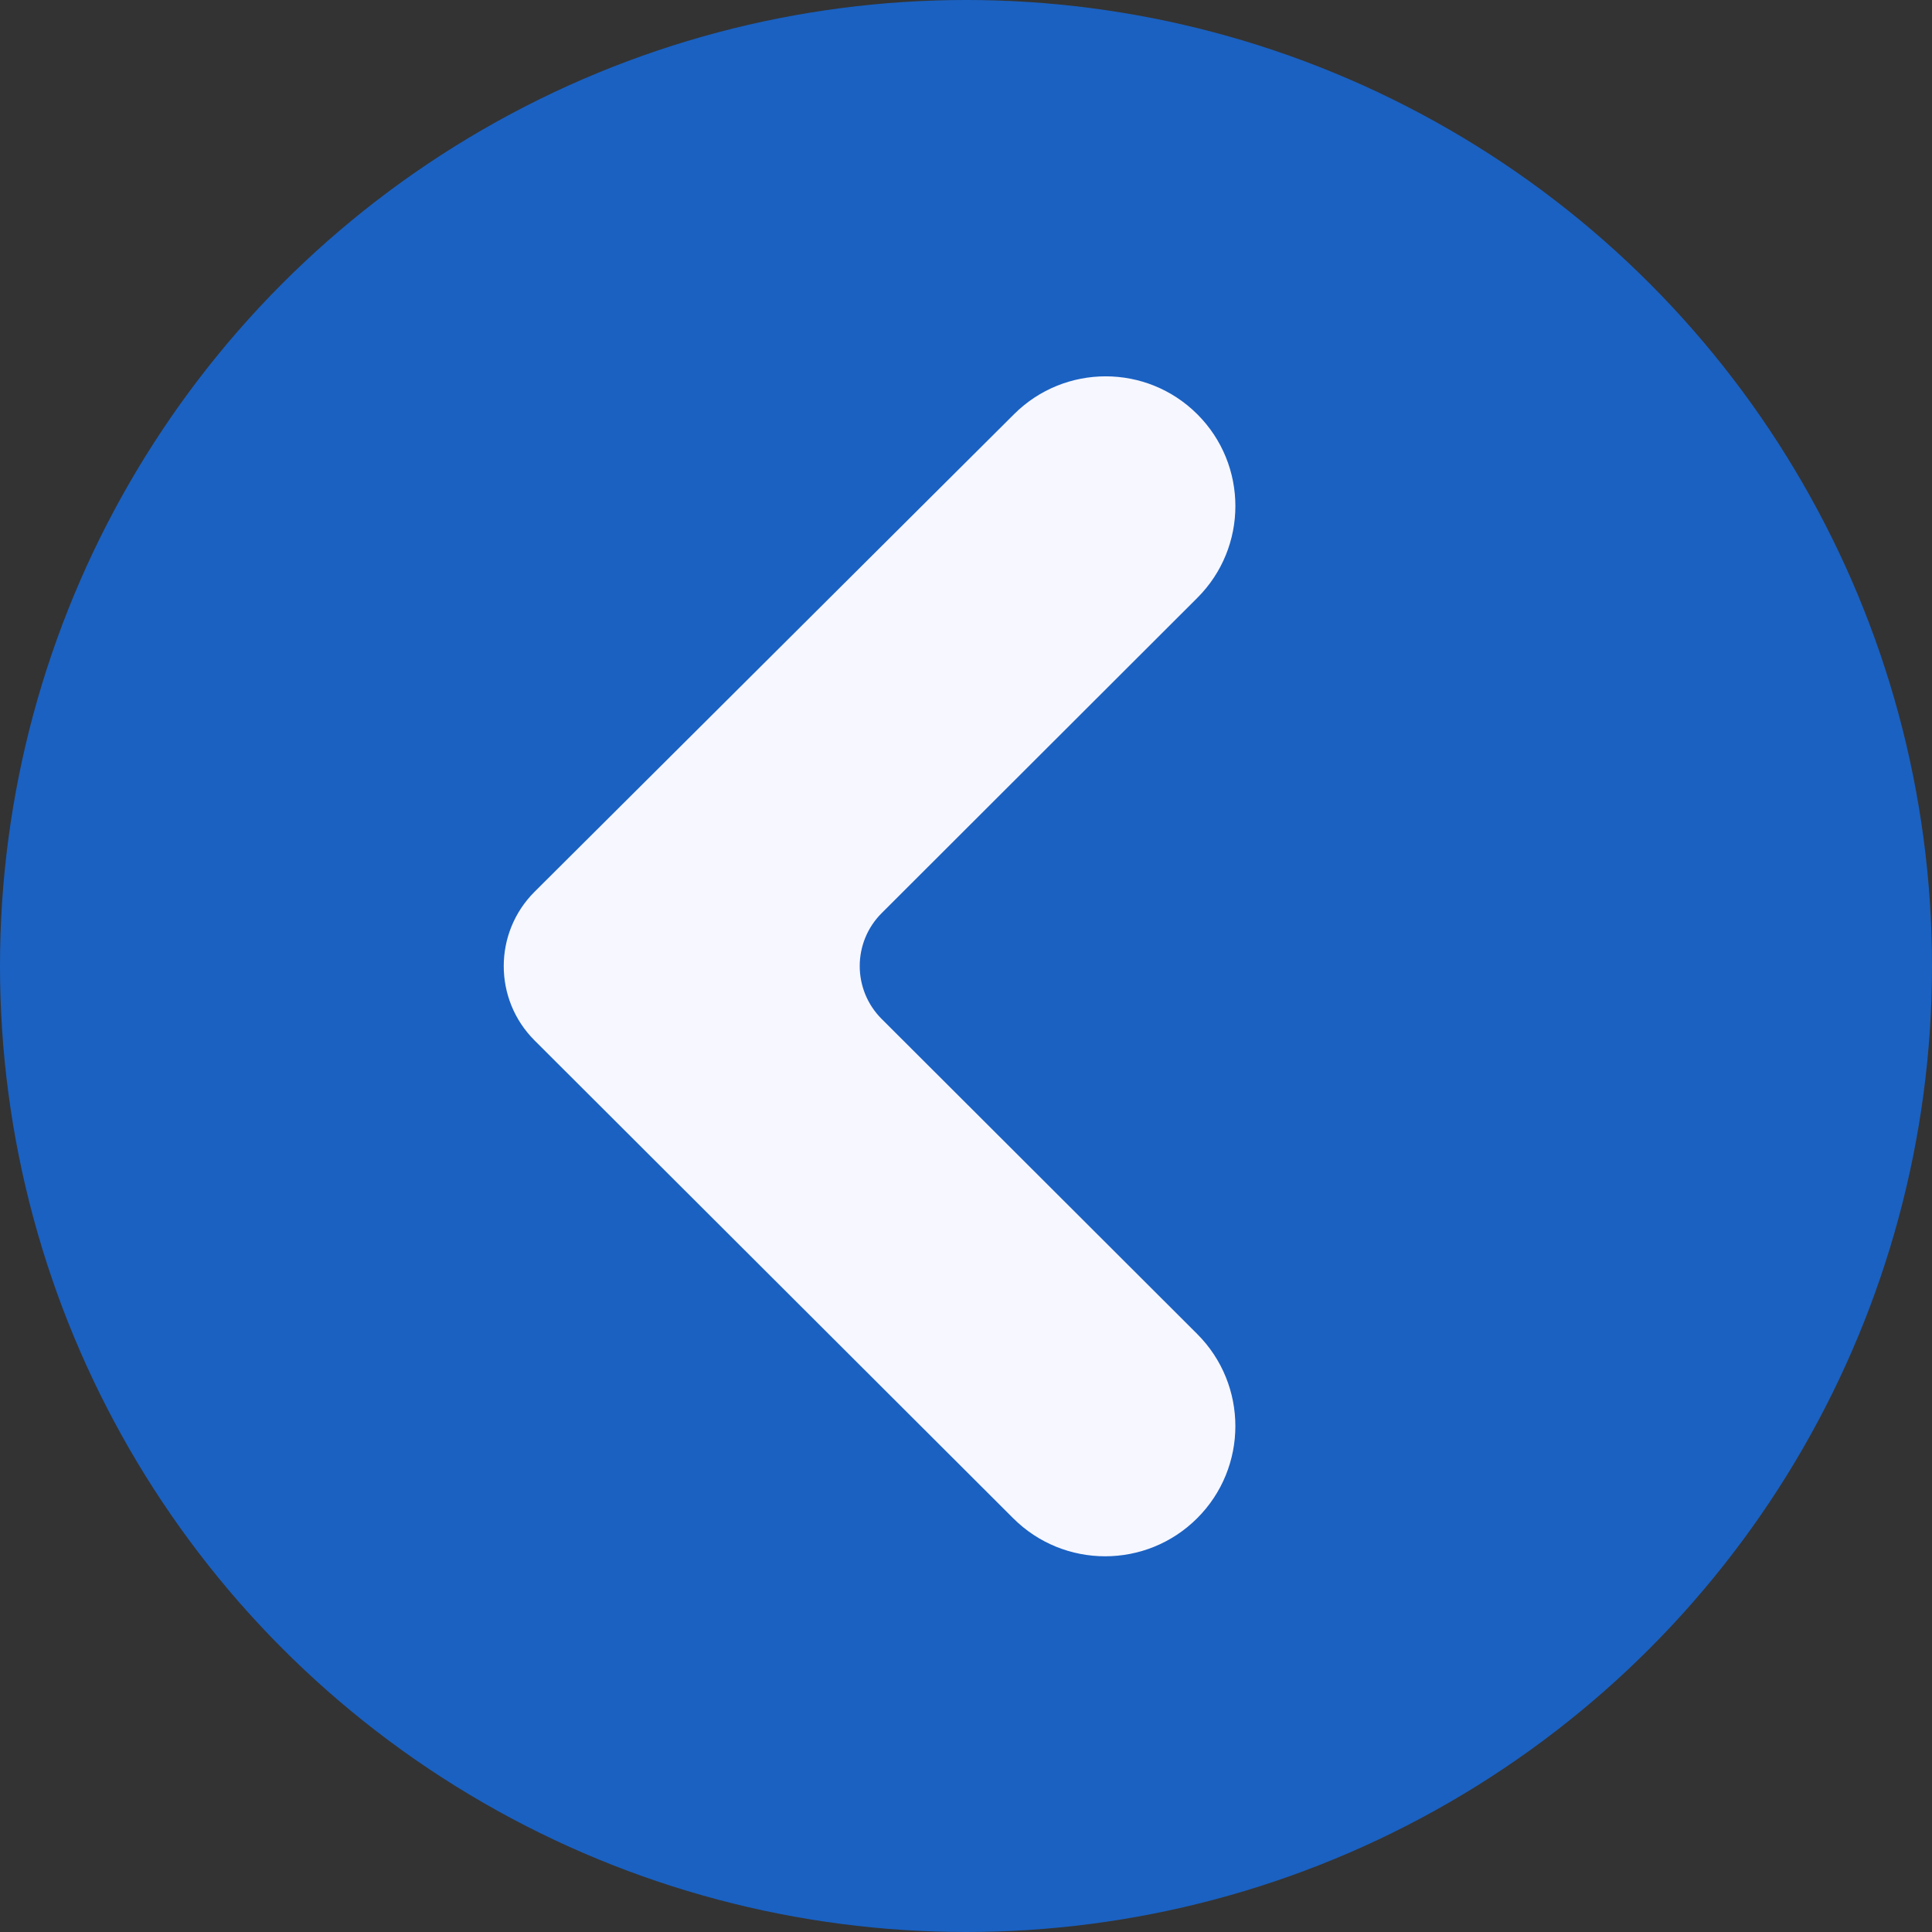
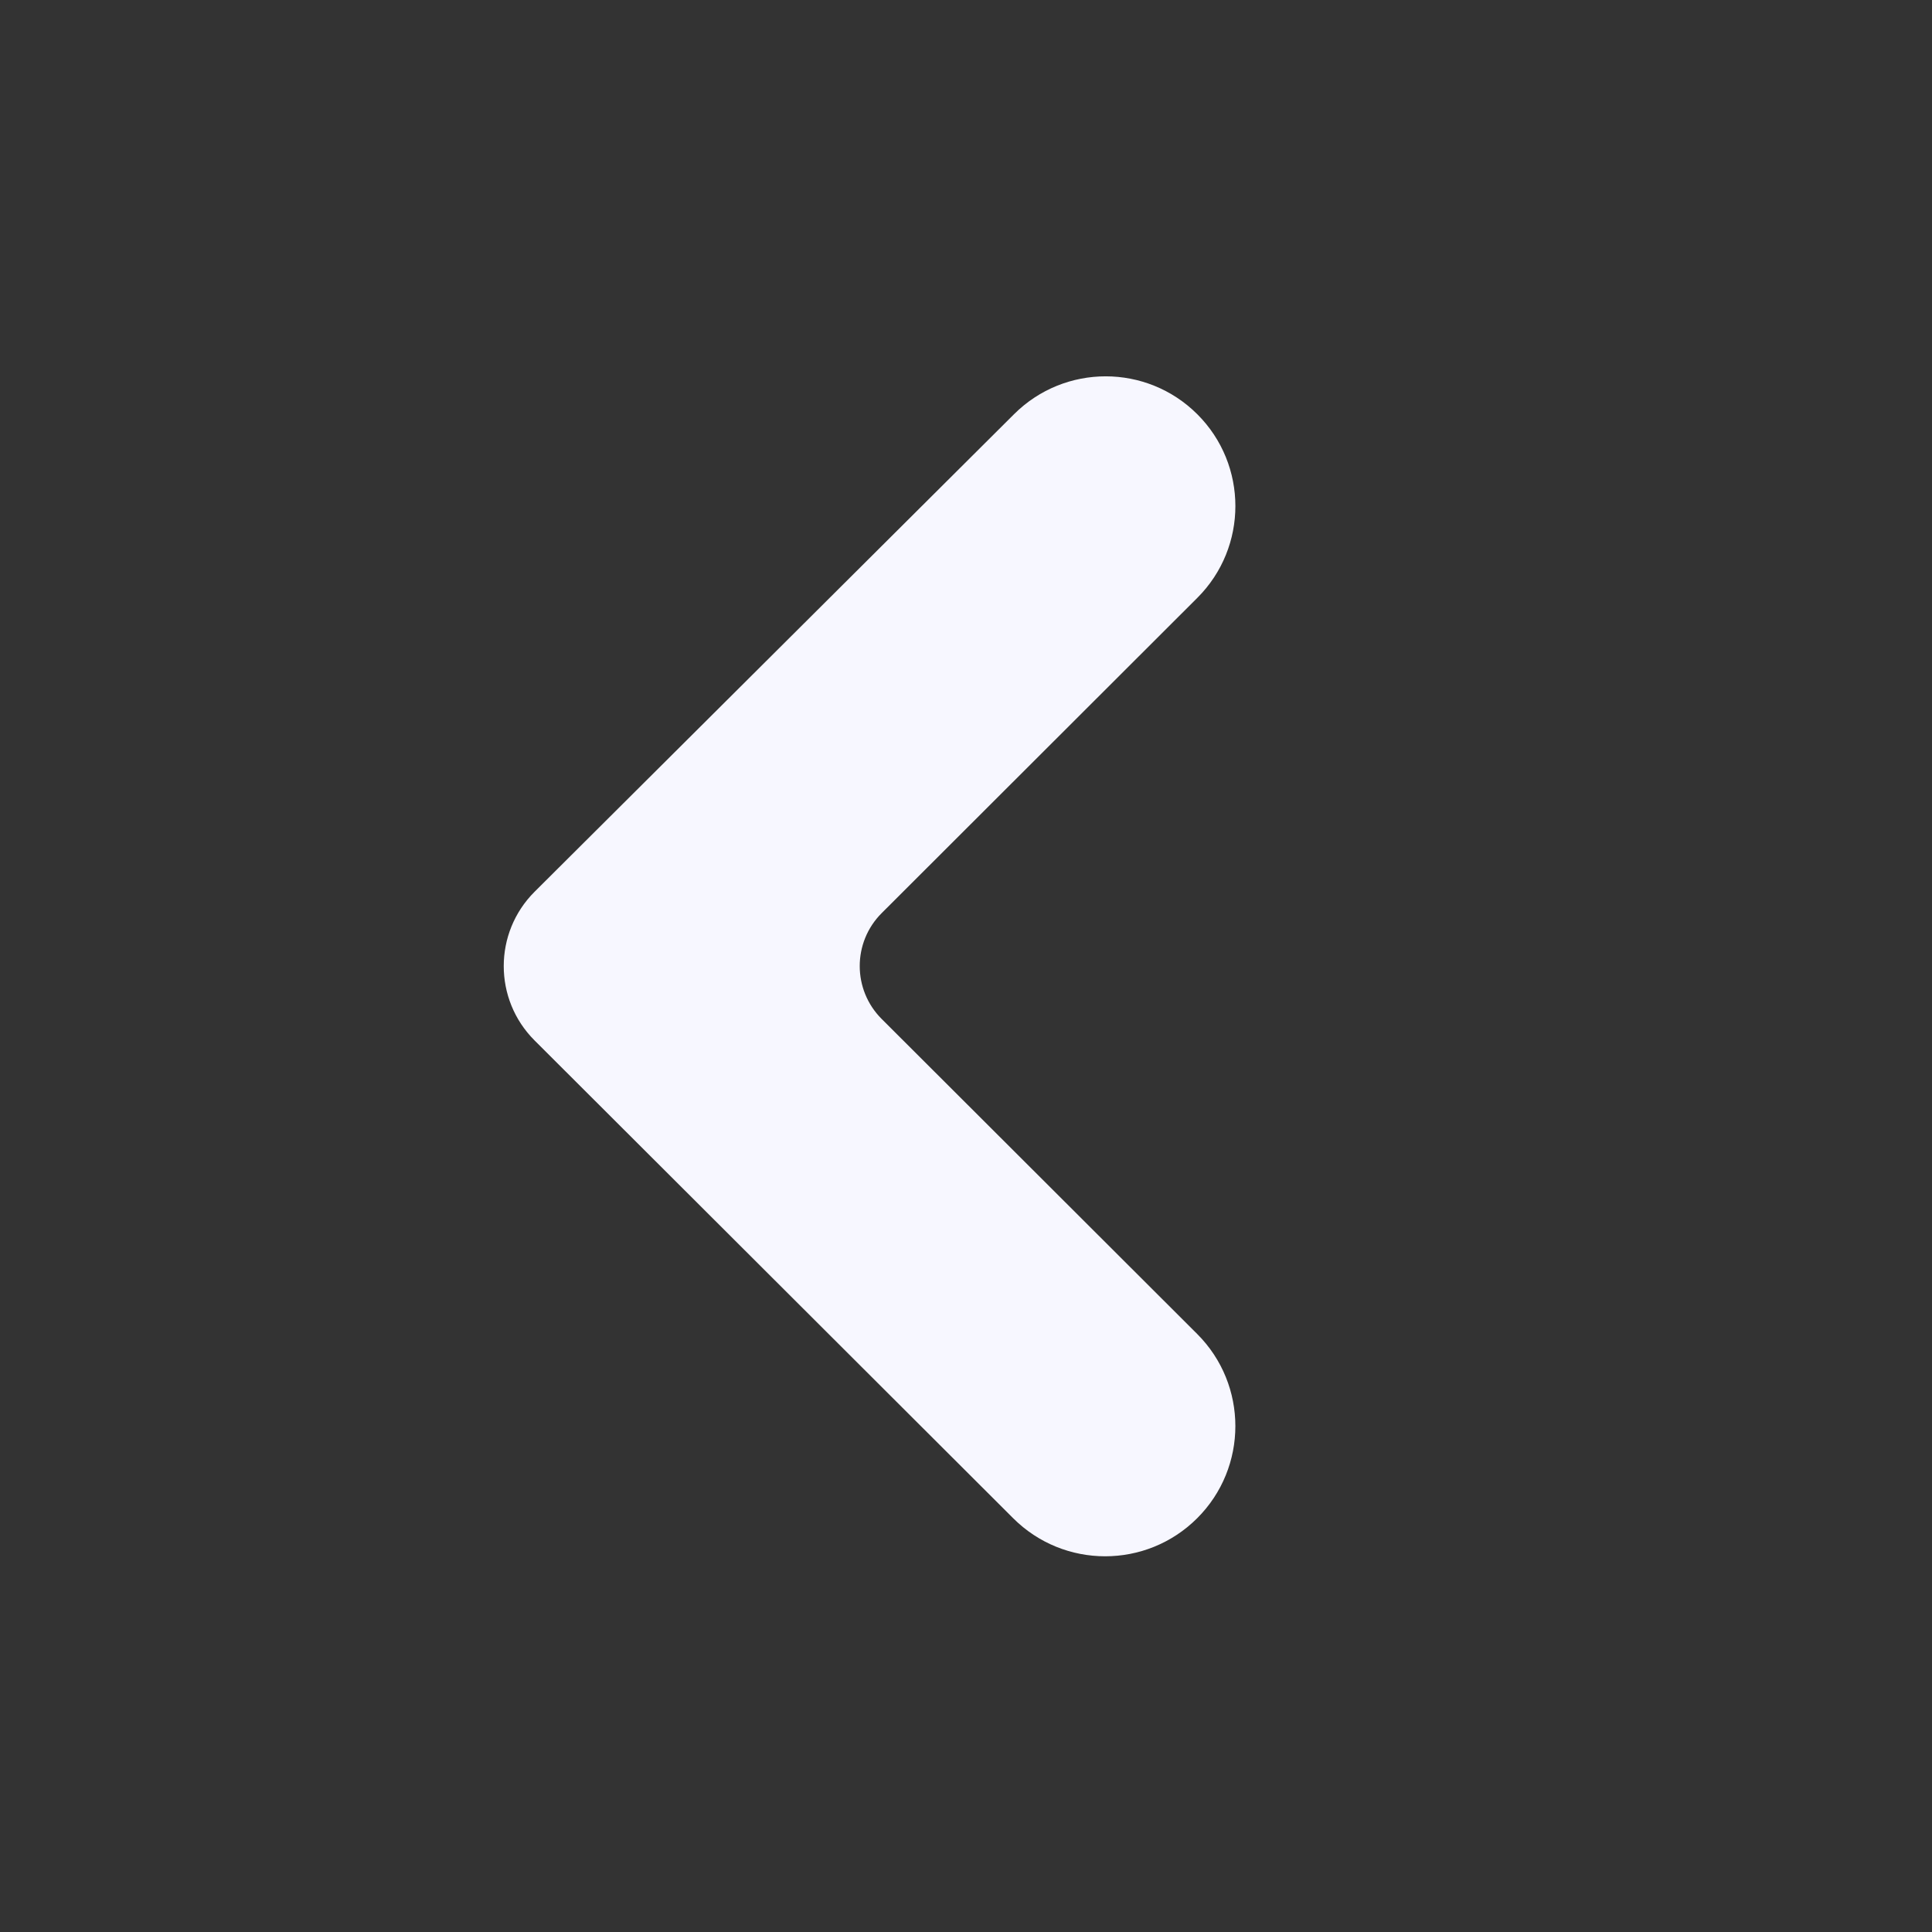
<svg xmlns="http://www.w3.org/2000/svg" width="70" height="70" viewBox="0 0 70 70" fill="none">
  <rect x="0" y="0" width="70" height="70" fill="#333333" stroke="none" />
-   <circle cx="35" cy="35" r="35" transform="rotate(-180 35 35)" fill="#1075FF" fill-opacity="0.7" />
-   <path d="M43.376 48.332C45.222 50.176 45.221 53.169 43.373 55.011C41.531 56.847 38.55 56.846 36.71 55.009L19.369 37.698C17.878 36.21 17.879 33.794 19.372 32.307L36.743 15.005C38.579 13.177 41.547 13.179 43.381 15.009C45.22 16.845 45.22 19.825 43.382 21.661L31.944 33.085C30.885 34.143 30.885 35.86 31.944 36.918L43.376 48.332Z" fill="#F7F7FF" />
+   <path d="M43.376 48.332C45.222 50.176 45.221 53.169 43.373 55.011C41.531 56.847 38.55 56.846 36.71 55.009L19.369 37.698C17.878 36.21 17.879 33.794 19.372 32.307L36.743 15.005C38.579 13.177 41.547 13.179 43.381 15.009C45.22 16.845 45.22 19.825 43.382 21.661L31.944 33.085C30.885 34.143 30.885 35.86 31.944 36.918Z" fill="#F7F7FF" />
</svg>